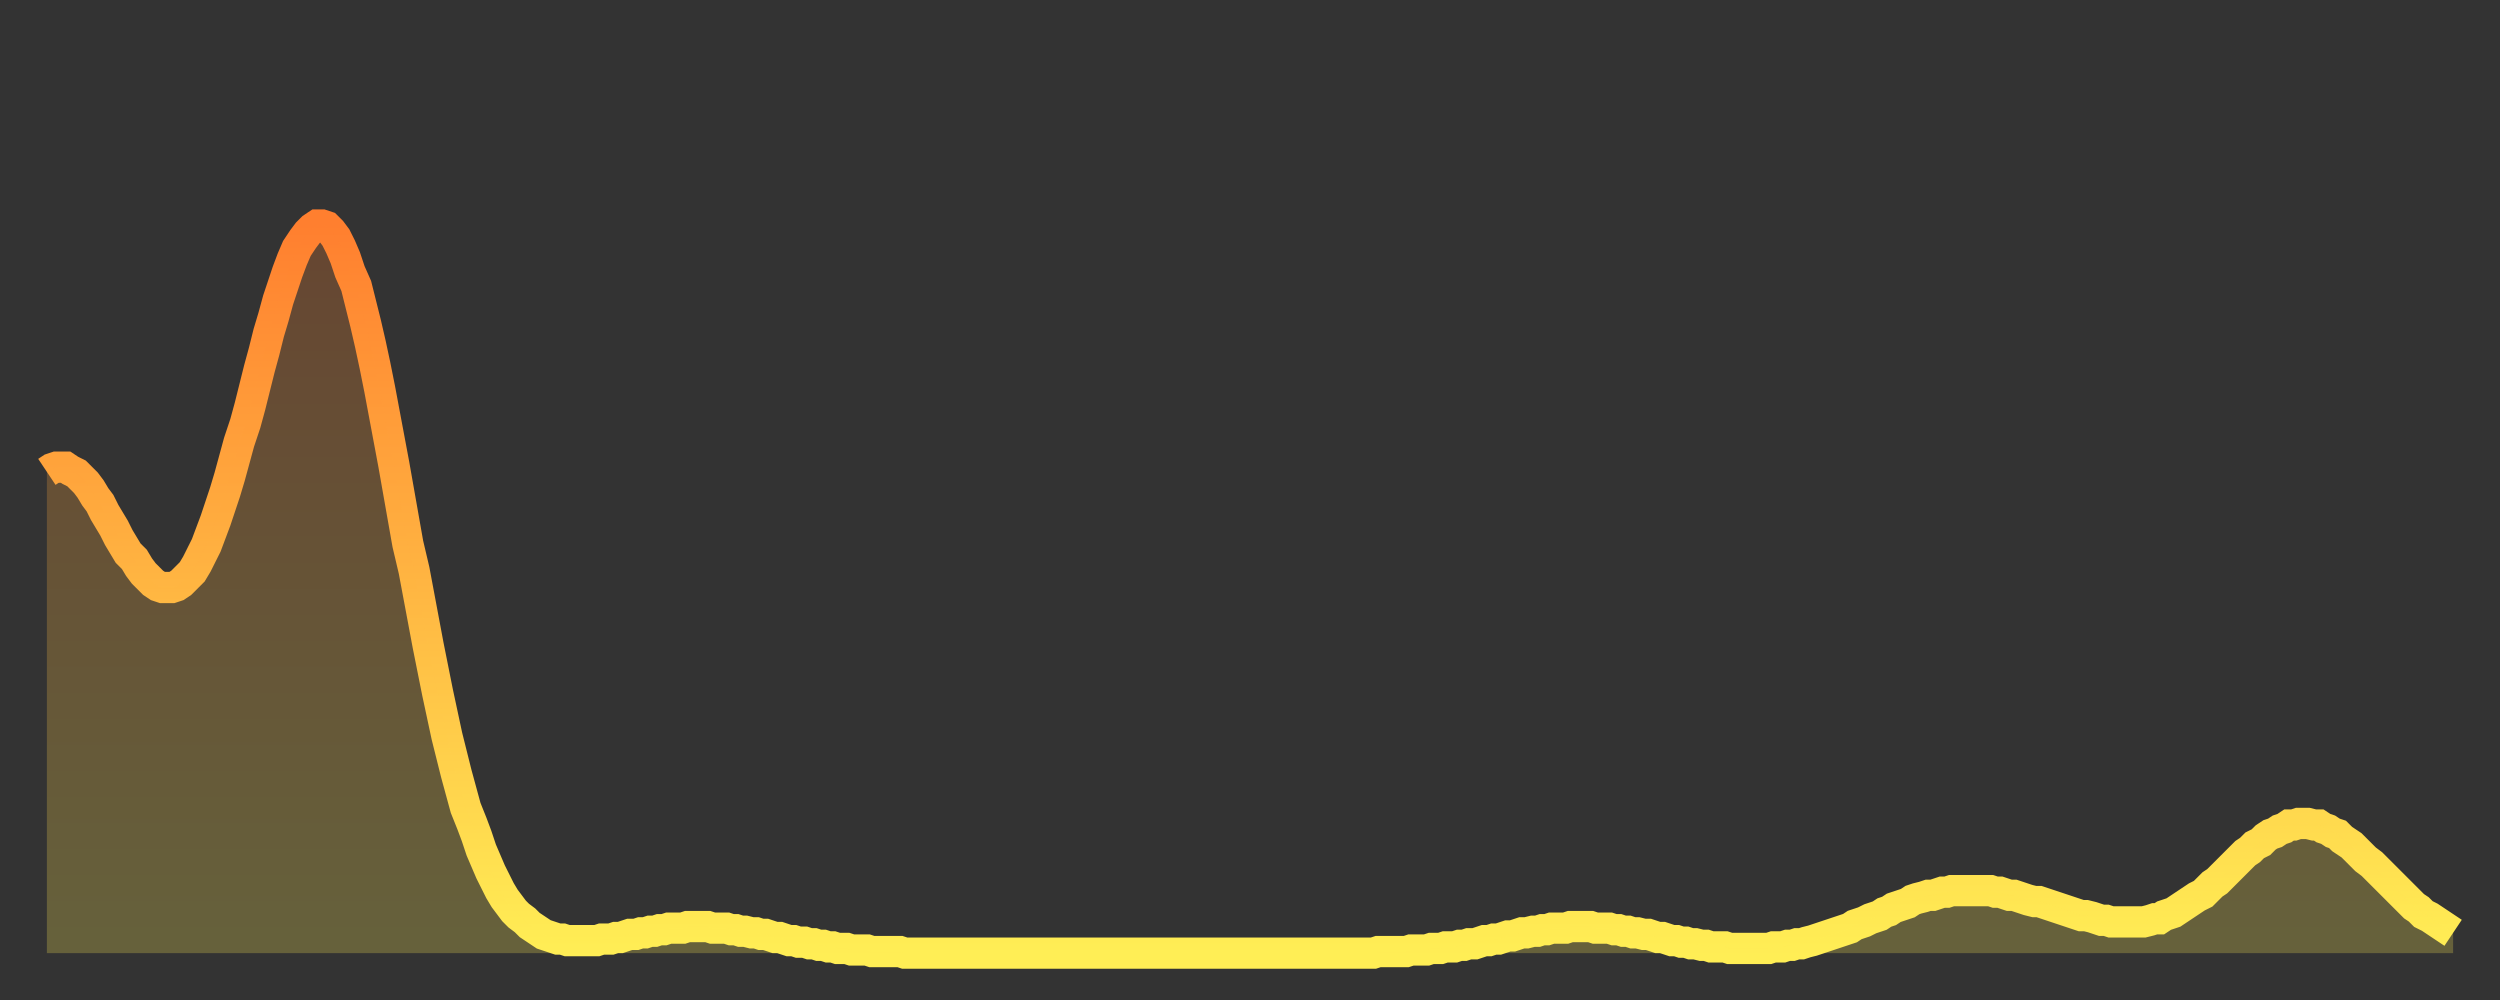
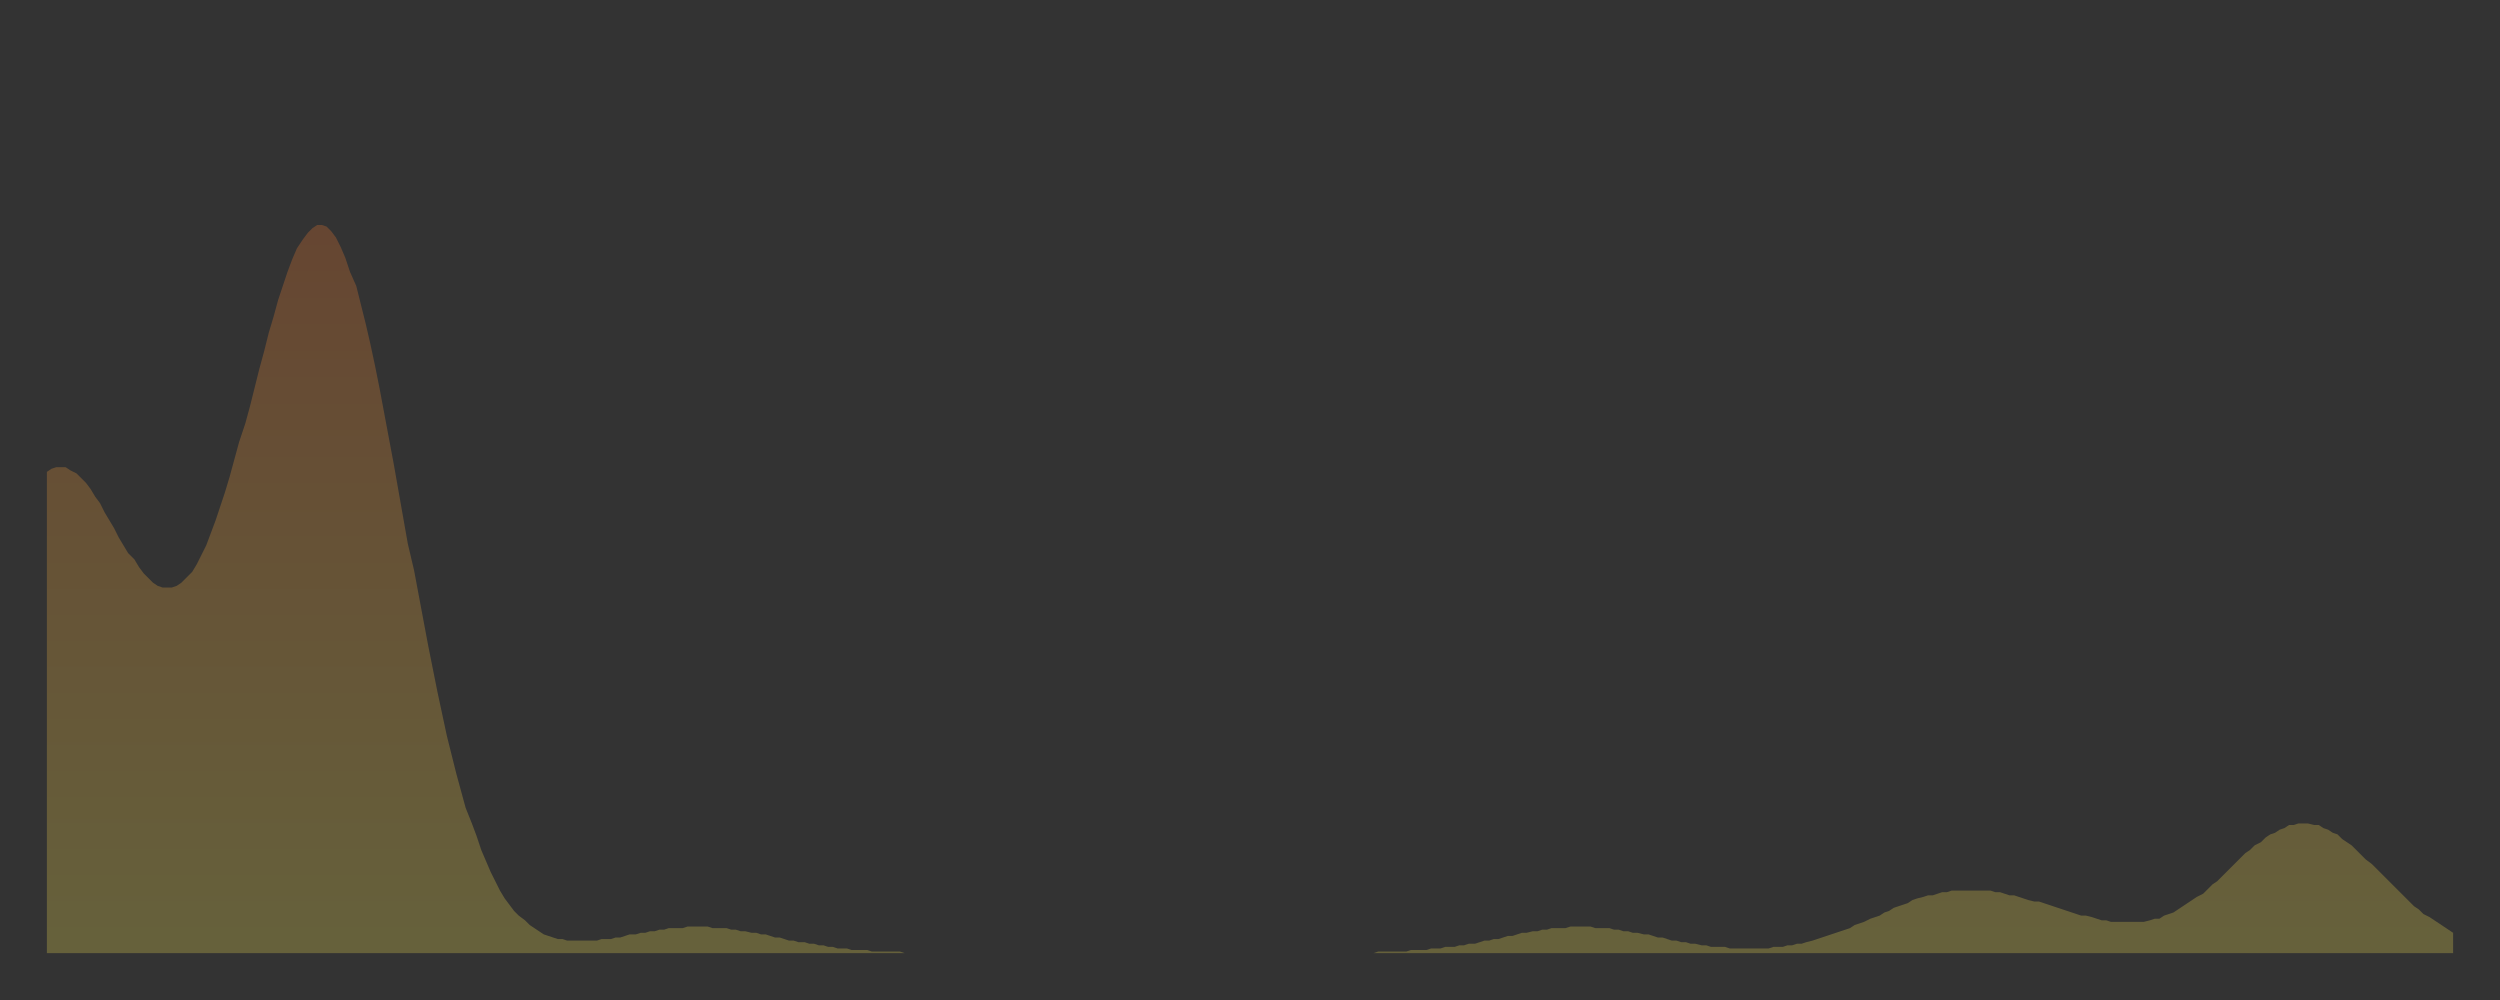
<svg xmlns="http://www.w3.org/2000/svg" baseProfile="full" height="64" version="1.1" width="160">
  <rect width="100%" height="100%" fill="#333333" stroke="none" />
  <defs>
    <linearGradient id="id144478" x1="0" x2="0" y1="0" y2="1">
      <stop offset="0%" stop-color="#ff7f2f" />
      <stop offset="50%" stop-color="#ffb642" />
      <stop offset="100%" stop-color="#ffee55" />
    </linearGradient>
  </defs>
  <g transform="translate(3,3)">
    <g>
-       <path d="M 0.0 27.2 L 0.3 27.0 0.6 26.9 0.9 26.9 1.2 26.9 1.5 27.1 1.9 27.3 2.2 27.6 2.5 27.9 2.8 28.3 3.1 28.8 3.4 29.2 3.7 29.8 4.0 30.3 4.3 30.8 4.6 31.4 4.9 31.9 5.2 32.4 5.6 32.8 5.9 33.3 6.2 33.7 6.5 34.0 6.8 34.3 7.1 34.5 7.4 34.6 7.7 34.6 8.0 34.6 8.3 34.5 8.6 34.3 8.9 34.0 9.3 33.6 9.6 33.1 9.9 32.5 10.2 31.9 10.5 31.1 10.8 30.3 11.1 29.4 11.4 28.5 11.7 27.5 12.0 26.4 12.3 25.3 12.7 24.1 13.0 23.0 13.3 21.8 13.6 20.6 13.9 19.5 14.2 18.3 14.5 17.3 14.8 16.2 15.1 15.3 15.4 14.4 15.7 13.6 16.0 12.9 16.4 12.3 16.7 11.9 17.0 11.6 17.3 11.4 17.6 11.4 17.9 11.5 18.2 11.8 18.5 12.2 18.8 12.8 19.1 13.5 19.4 14.4 19.8 15.3 20.1 16.5 20.4 17.7 20.7 19.0 21.0 20.4 21.3 21.9 21.6 23.5 21.9 25.1 22.2 26.7 22.5 28.4 22.8 30.1 23.1 31.8 23.5 33.5 23.8 35.1 24.1 36.7 24.4 38.3 24.7 39.8 25.0 41.3 25.3 42.7 25.6 44.1 25.9 45.3 26.2 46.5 26.5 47.6 26.8 48.7 27.2 49.7 27.5 50.5 27.8 51.4 28.1 52.1 28.4 52.8 28.7 53.4 29.0 54.0 29.3 54.5 29.6 54.9 29.9 55.3 30.2 55.6 30.6 55.9 30.9 56.2 31.2 56.4 31.5 56.6 31.8 56.8 32.1 56.9 32.4 57.0 32.7 57.1 33.0 57.1 33.3 57.2 33.6 57.2 33.9 57.2 34.3 57.2 34.6 57.2 34.9 57.2 35.2 57.2 35.5 57.1 35.8 57.1 36.1 57.1 36.4 57.0 36.7 57.0 37.0 56.9 37.3 56.8 37.7 56.8 38.0 56.7 38.3 56.7 38.6 56.6 38.9 56.6 39.2 56.5 39.5 56.5 39.8 56.4 40.1 56.4 40.4 56.4 40.7 56.4 41.0 56.3 41.4 56.3 41.7 56.3 42.0 56.3 42.3 56.3 42.6 56.4 42.9 56.4 43.2 56.4 43.5 56.4 43.8 56.5 44.1 56.5 44.4 56.6 44.7 56.6 45.1 56.7 45.4 56.7 45.7 56.8 46.0 56.8 46.3 56.9 46.6 57.0 46.9 57.0 47.2 57.1 47.5 57.2 47.8 57.2 48.1 57.3 48.5 57.3 48.8 57.4 49.1 57.4 49.4 57.5 49.7 57.5 50.0 57.6 50.3 57.6 50.6 57.7 50.9 57.7 51.2 57.7 51.5 57.8 51.8 57.8 52.2 57.8 52.5 57.8 52.8 57.9 53.1 57.9 53.4 57.9 53.7 57.9 54.0 57.9 54.3 57.9 54.6 57.9 54.9 58.0 55.2 58.0 55.6 58.0 55.9 58.0 56.2 58.0 56.5 58.0 56.8 58.0 57.1 58.0 57.4 58.0 57.7 58.0 58.0 58.0 58.3 58.0 58.6 58.0 58.9 58.0 59.3 58.0 59.6 58.0 59.9 58.0 60.2 58.0 60.5 58.0 60.8 58.0 61.1 58.0 61.4 58.0 61.7 58.0 62.0 58.0 62.3 58.0 62.6 58.0 63.0 58.0 63.3 58.0 63.6 58.0 63.9 58.0 64.2 58.0 64.5 58.0 64.8 58.0 65.1 58.0 65.4 58.0 65.7 58.0 66.0 58.0 66.4 58.0 66.7 58.0 67.0 58.0 67.3 58.0 67.6 58.0 67.9 58.0 68.2 58.0 68.5 58.0 68.8 58.0 69.1 58.0 69.4 58.0 69.7 58.0 70.1 58.0 70.4 58.0 70.7 58.0 71.0 58.0 71.3 58.0 71.6 58.0 71.9 58.0 72.2 58.0 72.5 58.0 72.8 58.0 73.1 58.0 73.5 58.0 73.8 58.0 74.1 58.0 74.4 58.0 74.7 58.0 75.0 58.0 75.3 58.0 75.6 58.0 75.9 58.0 76.2 58.0 76.5 58.0 76.8 58.0 77.2 58.0 77.5 58.0 77.8 58.0 78.1 58.0 78.4 58.0 78.7 58.0 79.0 58.0 79.3 58.0 79.6 58.0 79.9 58.0 80.2 58.0 80.5 58.0 80.9 58.0 81.2 58.0 81.5 58.0 81.8 58.0 82.1 58.0 82.4 58.0 82.7 58.0 83.0 58.0 83.3 58.0 83.6 58.0 83.9 58.0 84.3 58.0 84.6 58.0 84.9 58.0 85.2 57.9 85.5 57.9 85.8 57.9 86.1 57.9 86.4 57.9 86.7 57.9 87.0 57.9 87.3 57.8 87.6 57.8 88.0 57.8 88.3 57.8 88.6 57.7 88.9 57.7 89.2 57.7 89.5 57.6 89.8 57.6 90.1 57.6 90.4 57.5 90.7 57.5 91.0 57.4 91.4 57.4 91.7 57.3 92.0 57.2 92.3 57.2 92.6 57.1 92.9 57.1 93.2 57.0 93.5 56.9 93.8 56.9 94.1 56.8 94.4 56.7 94.7 56.7 95.1 56.6 95.4 56.6 95.7 56.5 96.0 56.5 96.3 56.4 96.6 56.4 96.9 56.4 97.2 56.4 97.5 56.3 97.8 56.3 98.1 56.3 98.4 56.3 98.8 56.3 99.1 56.4 99.4 56.4 99.7 56.4 100.0 56.4 100.3 56.5 100.6 56.5 100.9 56.6 101.2 56.6 101.5 56.7 101.8 56.7 102.2 56.8 102.5 56.8 102.8 56.9 103.1 57.0 103.4 57.0 103.7 57.1 104.0 57.2 104.3 57.2 104.6 57.3 104.9 57.3 105.2 57.4 105.5 57.4 105.9 57.5 106.2 57.5 106.5 57.6 106.8 57.6 107.1 57.6 107.4 57.6 107.7 57.7 108.0 57.7 108.3 57.7 108.6 57.7 108.9 57.7 109.3 57.7 109.6 57.7 109.9 57.7 110.2 57.7 110.5 57.6 110.8 57.6 111.1 57.6 111.4 57.5 111.7 57.5 112.0 57.4 112.3 57.4 112.6 57.3 113.0 57.2 113.3 57.1 113.6 57.0 113.9 56.9 114.2 56.8 114.5 56.7 114.8 56.6 115.1 56.5 115.4 56.4 115.7 56.2 116.0 56.1 116.3 56.0 116.7 55.8 117.0 55.7 117.3 55.6 117.6 55.4 117.9 55.3 118.2 55.1 118.5 55.0 118.8 54.9 119.1 54.8 119.4 54.6 119.7 54.5 120.1 54.4 120.4 54.3 120.7 54.3 121.0 54.2 121.3 54.1 121.6 54.1 121.9 54.0 122.2 54.0 122.5 54.0 122.8 54.0 123.1 54.0 123.4 54.0 123.8 54.0 124.1 54.0 124.4 54.0 124.7 54.1 125.0 54.1 125.3 54.2 125.6 54.3 125.9 54.3 126.2 54.4 126.5 54.5 126.8 54.6 127.2 54.7 127.5 54.7 127.8 54.8 128.1 54.9 128.4 55.0 128.7 55.1 129.0 55.2 129.3 55.3 129.6 55.4 129.9 55.5 130.2 55.6 130.5 55.6 130.9 55.7 131.2 55.8 131.5 55.9 131.8 55.9 132.1 56.0 132.4 56.0 132.7 56.0 133.0 56.0 133.3 56.0 133.6 56.0 133.9 56.0 134.2 56.0 134.6 55.9 134.9 55.8 135.2 55.8 135.5 55.6 135.8 55.5 136.1 55.4 136.4 55.2 136.7 55.0 137.0 54.8 137.3 54.6 137.6 54.4 138.0 54.2 138.3 53.9 138.6 53.6 138.9 53.4 139.2 53.1 139.5 52.8 139.8 52.5 140.1 52.2 140.4 51.9 140.7 51.6 141.0 51.4 141.3 51.1 141.7 50.9 142.0 50.6 142.3 50.4 142.6 50.3 142.9 50.1 143.2 50.0 143.5 49.8 143.8 49.8 144.1 49.7 144.4 49.7 144.7 49.7 145.1 49.8 145.4 49.8 145.7 50.0 146.0 50.1 146.3 50.3 146.6 50.4 146.9 50.7 147.2 50.9 147.5 51.1 147.8 51.4 148.1 51.7 148.4 52.0 148.8 52.3 149.1 52.6 149.4 52.9 149.7 53.2 150.0 53.5 150.3 53.8 150.6 54.1 150.9 54.4 151.2 54.7 151.5 55.0 151.8 55.2 152.1 55.5 152.5 55.7 152.8 55.9 153.1 56.1 153.4 56.3 153.7 56.5 154.0 56.7" fill="none" id="graph-curve" opacity="1" stroke="url(#id144478)" stroke-width="2" />
      <path d="M 0 58 L 0.0 27.2 0.3 27.0 0.6 26.9 0.9 26.9 1.2 26.9 1.5 27.1 1.9 27.3 2.2 27.6 2.5 27.9 2.8 28.3 3.1 28.8 3.4 29.2 3.7 29.8 4.0 30.3 4.3 30.8 4.6 31.4 4.9 31.9 5.2 32.4 5.6 32.8 5.9 33.3 6.2 33.7 6.5 34.0 6.8 34.3 7.1 34.5 7.4 34.6 7.7 34.6 8.0 34.6 8.3 34.5 8.6 34.3 8.9 34.0 9.3 33.6 9.6 33.1 9.9 32.5 10.2 31.9 10.5 31.1 10.8 30.3 11.1 29.4 11.4 28.5 11.7 27.5 12.0 26.4 12.3 25.3 12.7 24.1 13.0 23.0 13.3 21.8 13.6 20.6 13.9 19.5 14.2 18.3 14.5 17.3 14.8 16.2 15.1 15.3 15.4 14.4 15.7 13.6 16.0 12.9 16.4 12.3 16.7 11.9 17.0 11.6 17.3 11.4 17.6 11.4 17.9 11.5 18.2 11.8 18.5 12.2 18.8 12.8 19.1 13.5 19.4 14.4 19.8 15.3 20.1 16.5 20.4 17.7 20.7 19.0 21.0 20.4 21.3 21.9 21.6 23.5 21.9 25.1 22.2 26.7 22.5 28.4 22.8 30.1 23.1 31.8 23.5 33.5 23.8 35.1 24.1 36.7 24.4 38.3 24.7 39.8 25.0 41.3 25.3 42.7 25.6 44.1 25.9 45.3 26.2 46.5 26.5 47.6 26.8 48.7 27.2 49.7 27.5 50.5 27.8 51.4 28.1 52.1 28.4 52.8 28.7 53.4 29.0 54.0 29.3 54.5 29.6 54.9 29.9 55.3 30.2 55.6 30.6 55.9 30.9 56.2 31.2 56.4 31.5 56.6 31.8 56.8 32.1 56.9 32.4 57.0 32.7 57.1 33.0 57.1 33.3 57.2 33.6 57.2 33.9 57.2 34.3 57.2 34.6 57.2 34.9 57.2 35.2 57.2 35.5 57.1 35.8 57.1 36.1 57.1 36.4 57.0 36.7 57.0 37.0 56.9 37.3 56.8 37.7 56.8 38.0 56.7 38.3 56.7 38.6 56.6 38.9 56.6 39.2 56.5 39.5 56.5 39.8 56.4 40.1 56.4 40.4 56.4 40.7 56.4 41.0 56.3 41.4 56.3 41.7 56.3 42.0 56.3 42.3 56.3 42.6 56.4 42.9 56.4 43.2 56.4 43.5 56.4 43.8 56.5 44.1 56.5 44.4 56.6 44.7 56.6 45.1 56.7 45.4 56.7 45.7 56.8 46.0 56.8 46.3 56.9 46.6 57.0 46.9 57.0 47.2 57.1 47.5 57.2 47.8 57.2 48.1 57.3 48.5 57.3 48.8 57.4 49.1 57.4 49.4 57.5 49.7 57.5 50.0 57.6 50.3 57.6 50.6 57.7 50.9 57.7 51.2 57.7 51.5 57.8 51.8 57.8 52.2 57.8 52.5 57.8 52.8 57.9 53.1 57.9 53.4 57.9 53.7 57.9 54.0 57.9 54.3 57.9 54.6 57.9 54.9 58.0 55.2 58.0 55.6 58.0 55.9 58.0 56.2 58.0 56.5 58.0 56.8 58.0 57.1 58.0 57.4 58.0 57.7 58.0 58.0 58.0 58.3 58.0 58.6 58.0 58.9 58.0 59.3 58.0 59.6 58.0 59.9 58.0 60.2 58.0 60.5 58.0 60.8 58.0 61.1 58.0 61.4 58.0 61.7 58.0 62.0 58.0 62.3 58.0 62.6 58.0 63.0 58.0 63.3 58.0 63.6 58.0 63.9 58.0 64.2 58.0 64.5 58.0 64.8 58.0 65.1 58.0 65.4 58.0 65.7 58.0 66.0 58.0 66.4 58.0 66.7 58.0 67.0 58.0 67.3 58.0 67.6 58.0 67.9 58.0 68.2 58.0 68.5 58.0 68.8 58.0 69.1 58.0 69.4 58.0 69.7 58.0 70.1 58.0 70.4 58.0 70.7 58.0 71.0 58.0 71.3 58.0 71.6 58.0 71.9 58.0 72.2 58.0 72.5 58.0 72.8 58.0 73.1 58.0 73.5 58.0 73.8 58.0 74.1 58.0 74.4 58.0 74.7 58.0 75.0 58.0 75.3 58.0 75.6 58.0 75.9 58.0 76.2 58.0 76.5 58.0 76.8 58.0 77.2 58.0 77.5 58.0 77.8 58.0 78.1 58.0 78.4 58.0 78.7 58.0 79.0 58.0 79.3 58.0 79.6 58.0 79.9 58.0 80.2 58.0 80.5 58.0 80.9 58.0 81.2 58.0 81.5 58.0 81.8 58.0 82.1 58.0 82.4 58.0 82.7 58.0 83.0 58.0 83.3 58.0 83.6 58.0 83.9 58.0 84.3 58.0 84.6 58.0 84.9 58.0 85.2 57.9 85.5 57.9 85.8 57.9 86.1 57.9 86.4 57.9 86.7 57.9 87.0 57.9 87.3 57.8 87.6 57.8 88.0 57.8 88.3 57.8 88.6 57.7 88.9 57.7 89.2 57.7 89.5 57.6 89.8 57.6 90.1 57.6 90.4 57.5 90.7 57.5 91.0 57.4 91.4 57.4 91.7 57.3 92.0 57.2 92.3 57.2 92.6 57.1 92.9 57.1 93.2 57.0 93.5 56.9 93.8 56.9 94.1 56.8 94.4 56.7 94.7 56.7 95.1 56.6 95.4 56.6 95.7 56.5 96.0 56.5 96.3 56.4 96.6 56.4 96.9 56.4 97.2 56.4 97.5 56.3 97.8 56.3 98.1 56.3 98.4 56.3 98.8 56.3 99.1 56.4 99.4 56.4 99.7 56.4 100.0 56.4 100.3 56.5 100.6 56.5 100.9 56.6 101.2 56.6 101.5 56.7 101.8 56.7 102.2 56.8 102.5 56.8 102.8 56.9 103.1 57.0 103.4 57.0 103.7 57.1 104.0 57.2 104.3 57.2 104.6 57.3 104.9 57.3 105.2 57.4 105.5 57.4 105.9 57.5 106.2 57.5 106.5 57.6 106.8 57.6 107.1 57.6 107.4 57.6 107.7 57.7 108.0 57.7 108.3 57.7 108.6 57.7 108.9 57.7 109.3 57.7 109.6 57.7 109.9 57.7 110.2 57.7 110.5 57.6 110.8 57.6 111.1 57.6 111.4 57.5 111.7 57.5 112.0 57.4 112.3 57.4 112.6 57.3 113.0 57.2 113.3 57.1 113.6 57.0 113.9 56.9 114.2 56.8 114.5 56.7 114.8 56.6 115.1 56.5 115.4 56.4 115.7 56.2 116.0 56.1 116.3 56.0 116.7 55.8 117.0 55.7 117.3 55.6 117.6 55.4 117.9 55.3 118.2 55.1 118.5 55.0 118.8 54.9 119.1 54.8 119.4 54.6 119.7 54.5 120.1 54.4 120.4 54.3 120.7 54.3 121.0 54.2 121.3 54.1 121.6 54.1 121.9 54.0 122.2 54.0 122.5 54.0 122.8 54.0 123.1 54.0 123.4 54.0 123.8 54.0 124.1 54.0 124.4 54.0 124.7 54.1 125.0 54.1 125.3 54.2 125.6 54.3 125.9 54.3 126.2 54.4 126.5 54.5 126.8 54.6 127.2 54.7 127.5 54.7 127.8 54.8 128.1 54.9 128.4 55.0 128.7 55.1 129.0 55.2 129.3 55.3 129.6 55.4 129.9 55.5 130.2 55.6 130.5 55.6 130.9 55.7 131.2 55.8 131.5 55.9 131.8 55.9 132.1 56.0 132.4 56.0 132.7 56.0 133.0 56.0 133.3 56.0 133.6 56.0 133.9 56.0 134.2 56.0 134.6 55.9 134.9 55.8 135.2 55.8 135.5 55.6 135.8 55.5 136.1 55.4 136.4 55.2 136.7 55.0 137.0 54.8 137.3 54.6 137.6 54.4 138.0 54.2 138.3 53.9 138.6 53.6 138.9 53.4 139.2 53.1 139.5 52.8 139.8 52.5 140.1 52.2 140.4 51.9 140.7 51.6 141.0 51.4 141.3 51.1 141.7 50.9 142.0 50.6 142.3 50.4 142.6 50.3 142.9 50.1 143.2 50.0 143.5 49.8 143.8 49.8 144.1 49.7 144.4 49.7 144.7 49.7 145.1 49.8 145.4 49.8 145.7 50.0 146.0 50.1 146.3 50.3 146.6 50.4 146.9 50.7 147.2 50.9 147.5 51.1 147.8 51.4 148.1 51.7 148.4 52.0 148.8 52.3 149.1 52.6 149.4 52.9 149.7 53.2 150.0 53.5 150.3 53.8 150.6 54.1 150.9 54.4 151.2 54.7 151.5 55.0 151.8 55.2 152.1 55.5 152.5 55.7 152.8 55.9 153.1 56.1 153.4 56.3 153.7 56.5 154.0 56.7 154 58" fill="url(#id144478)" fill-opacity=".25" id="graph-shadow" />
    </g>
  </g>
</svg>